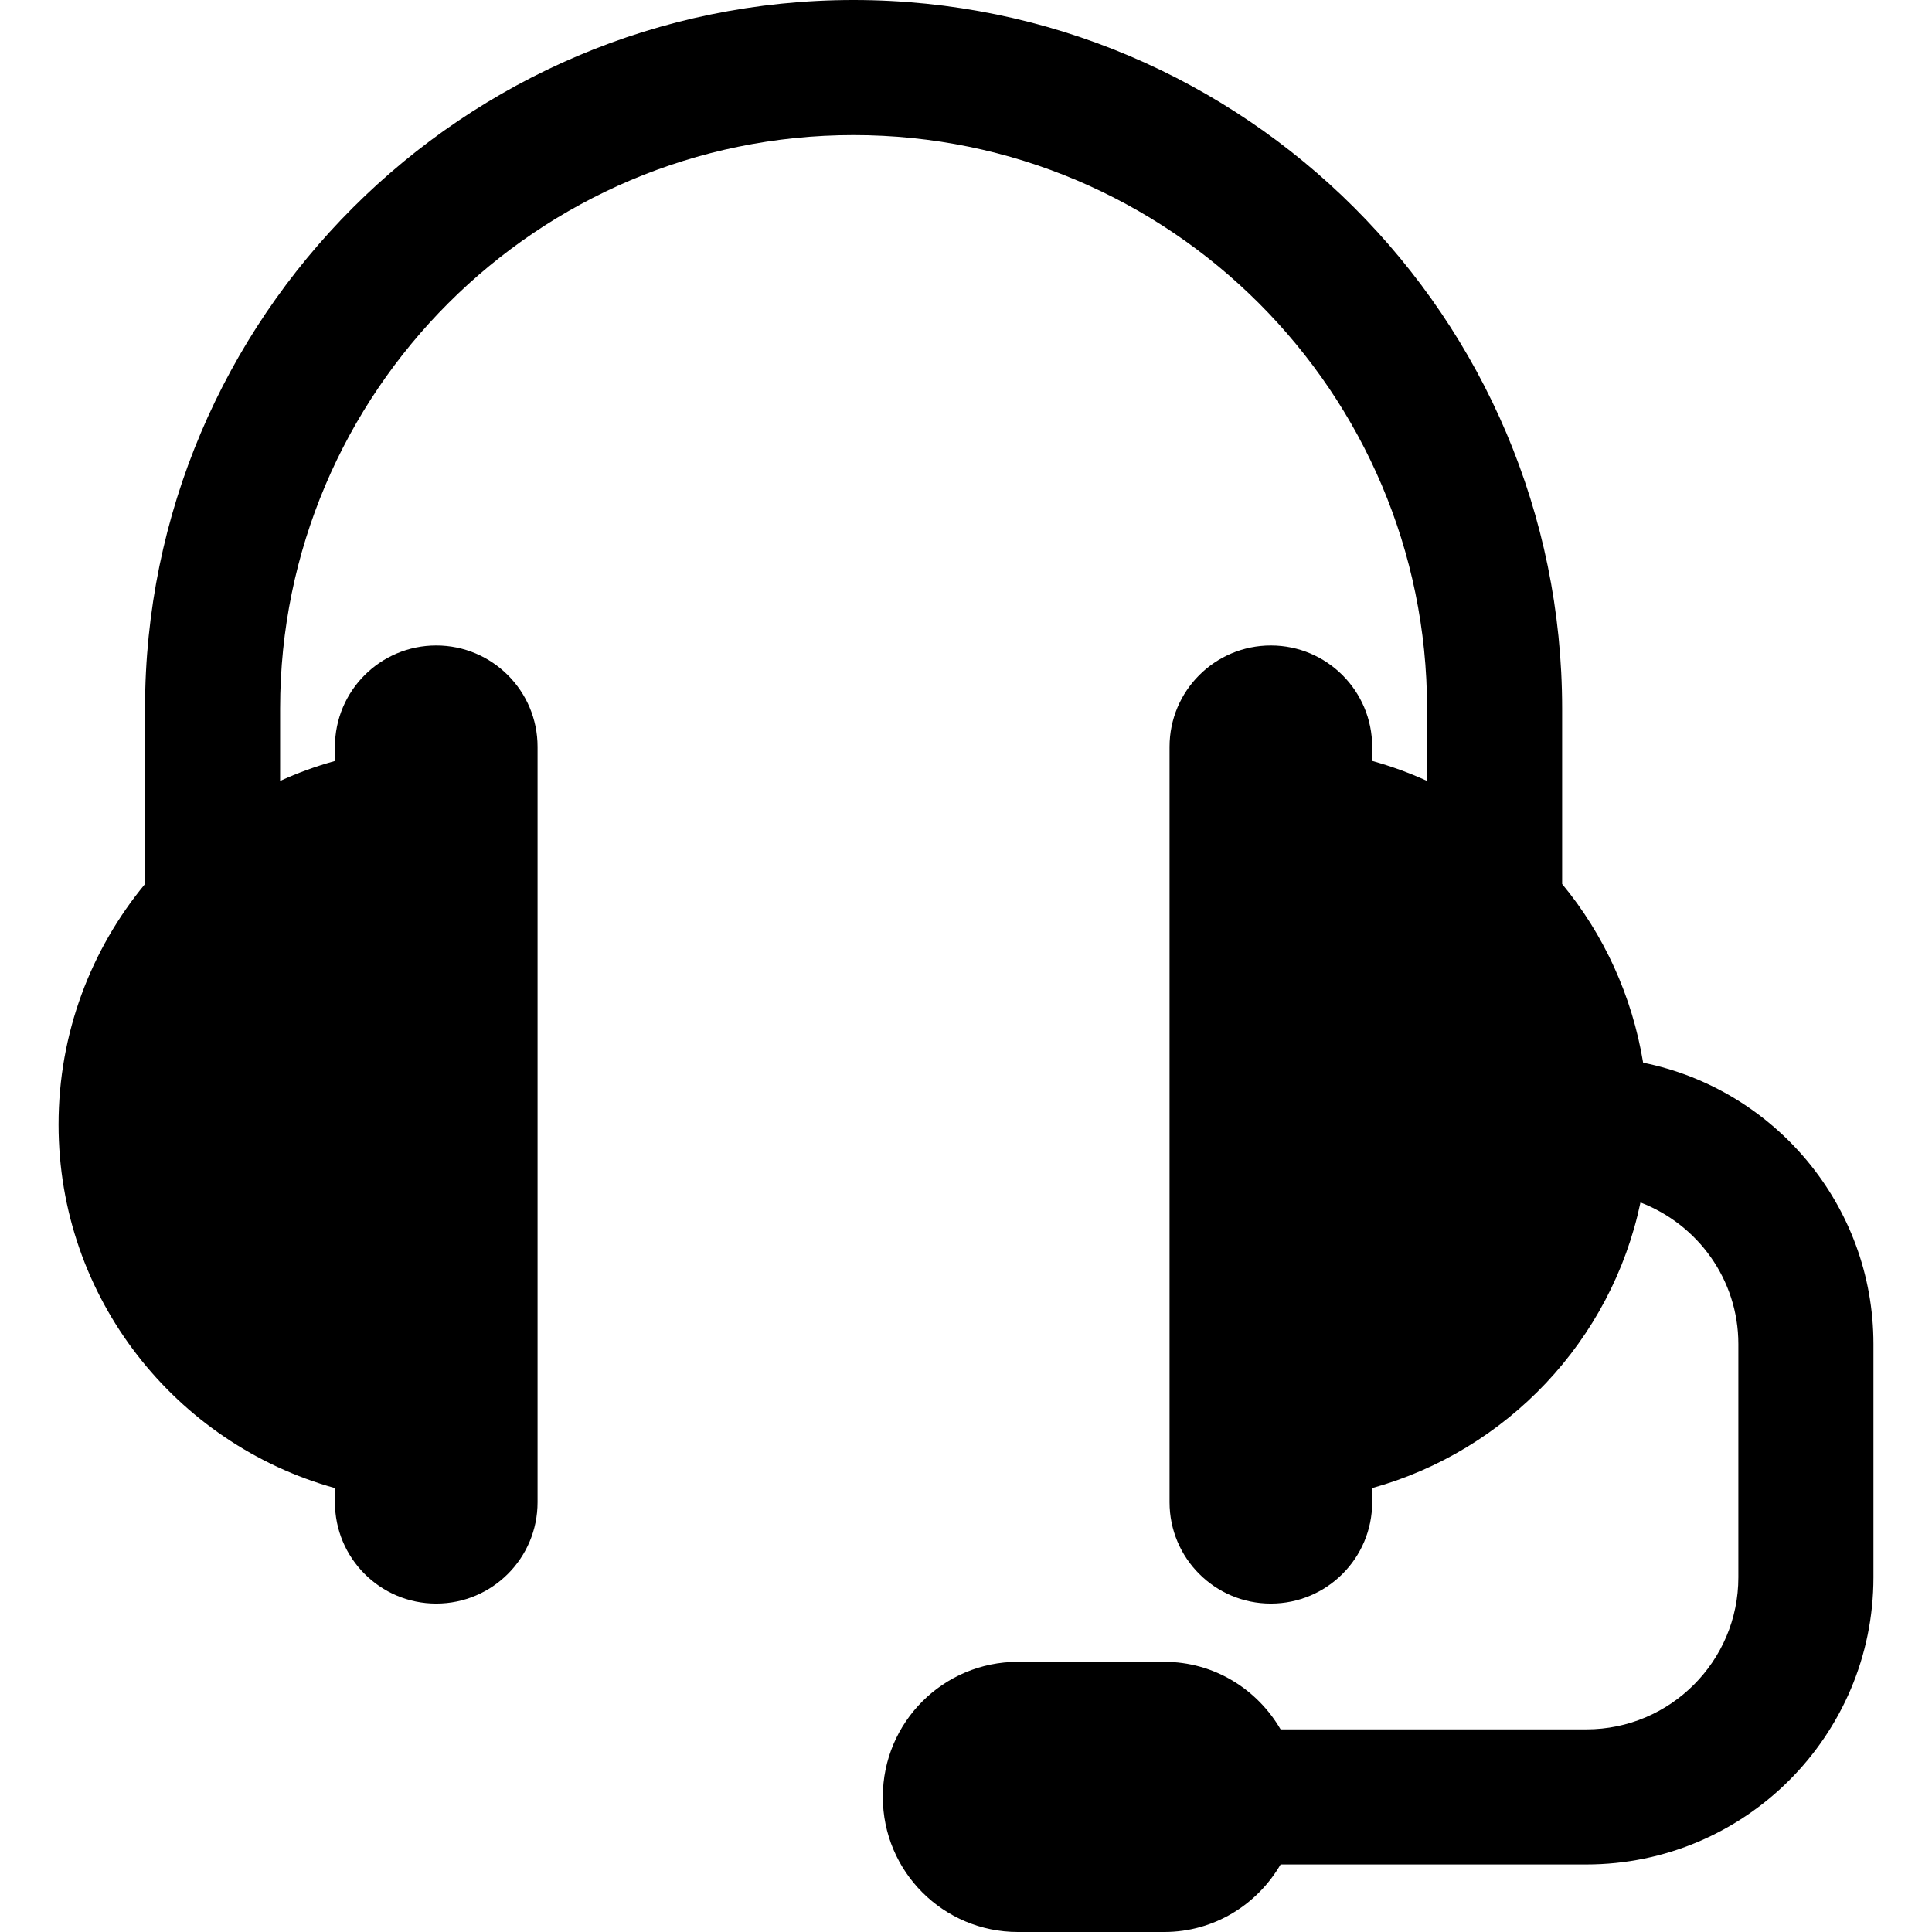
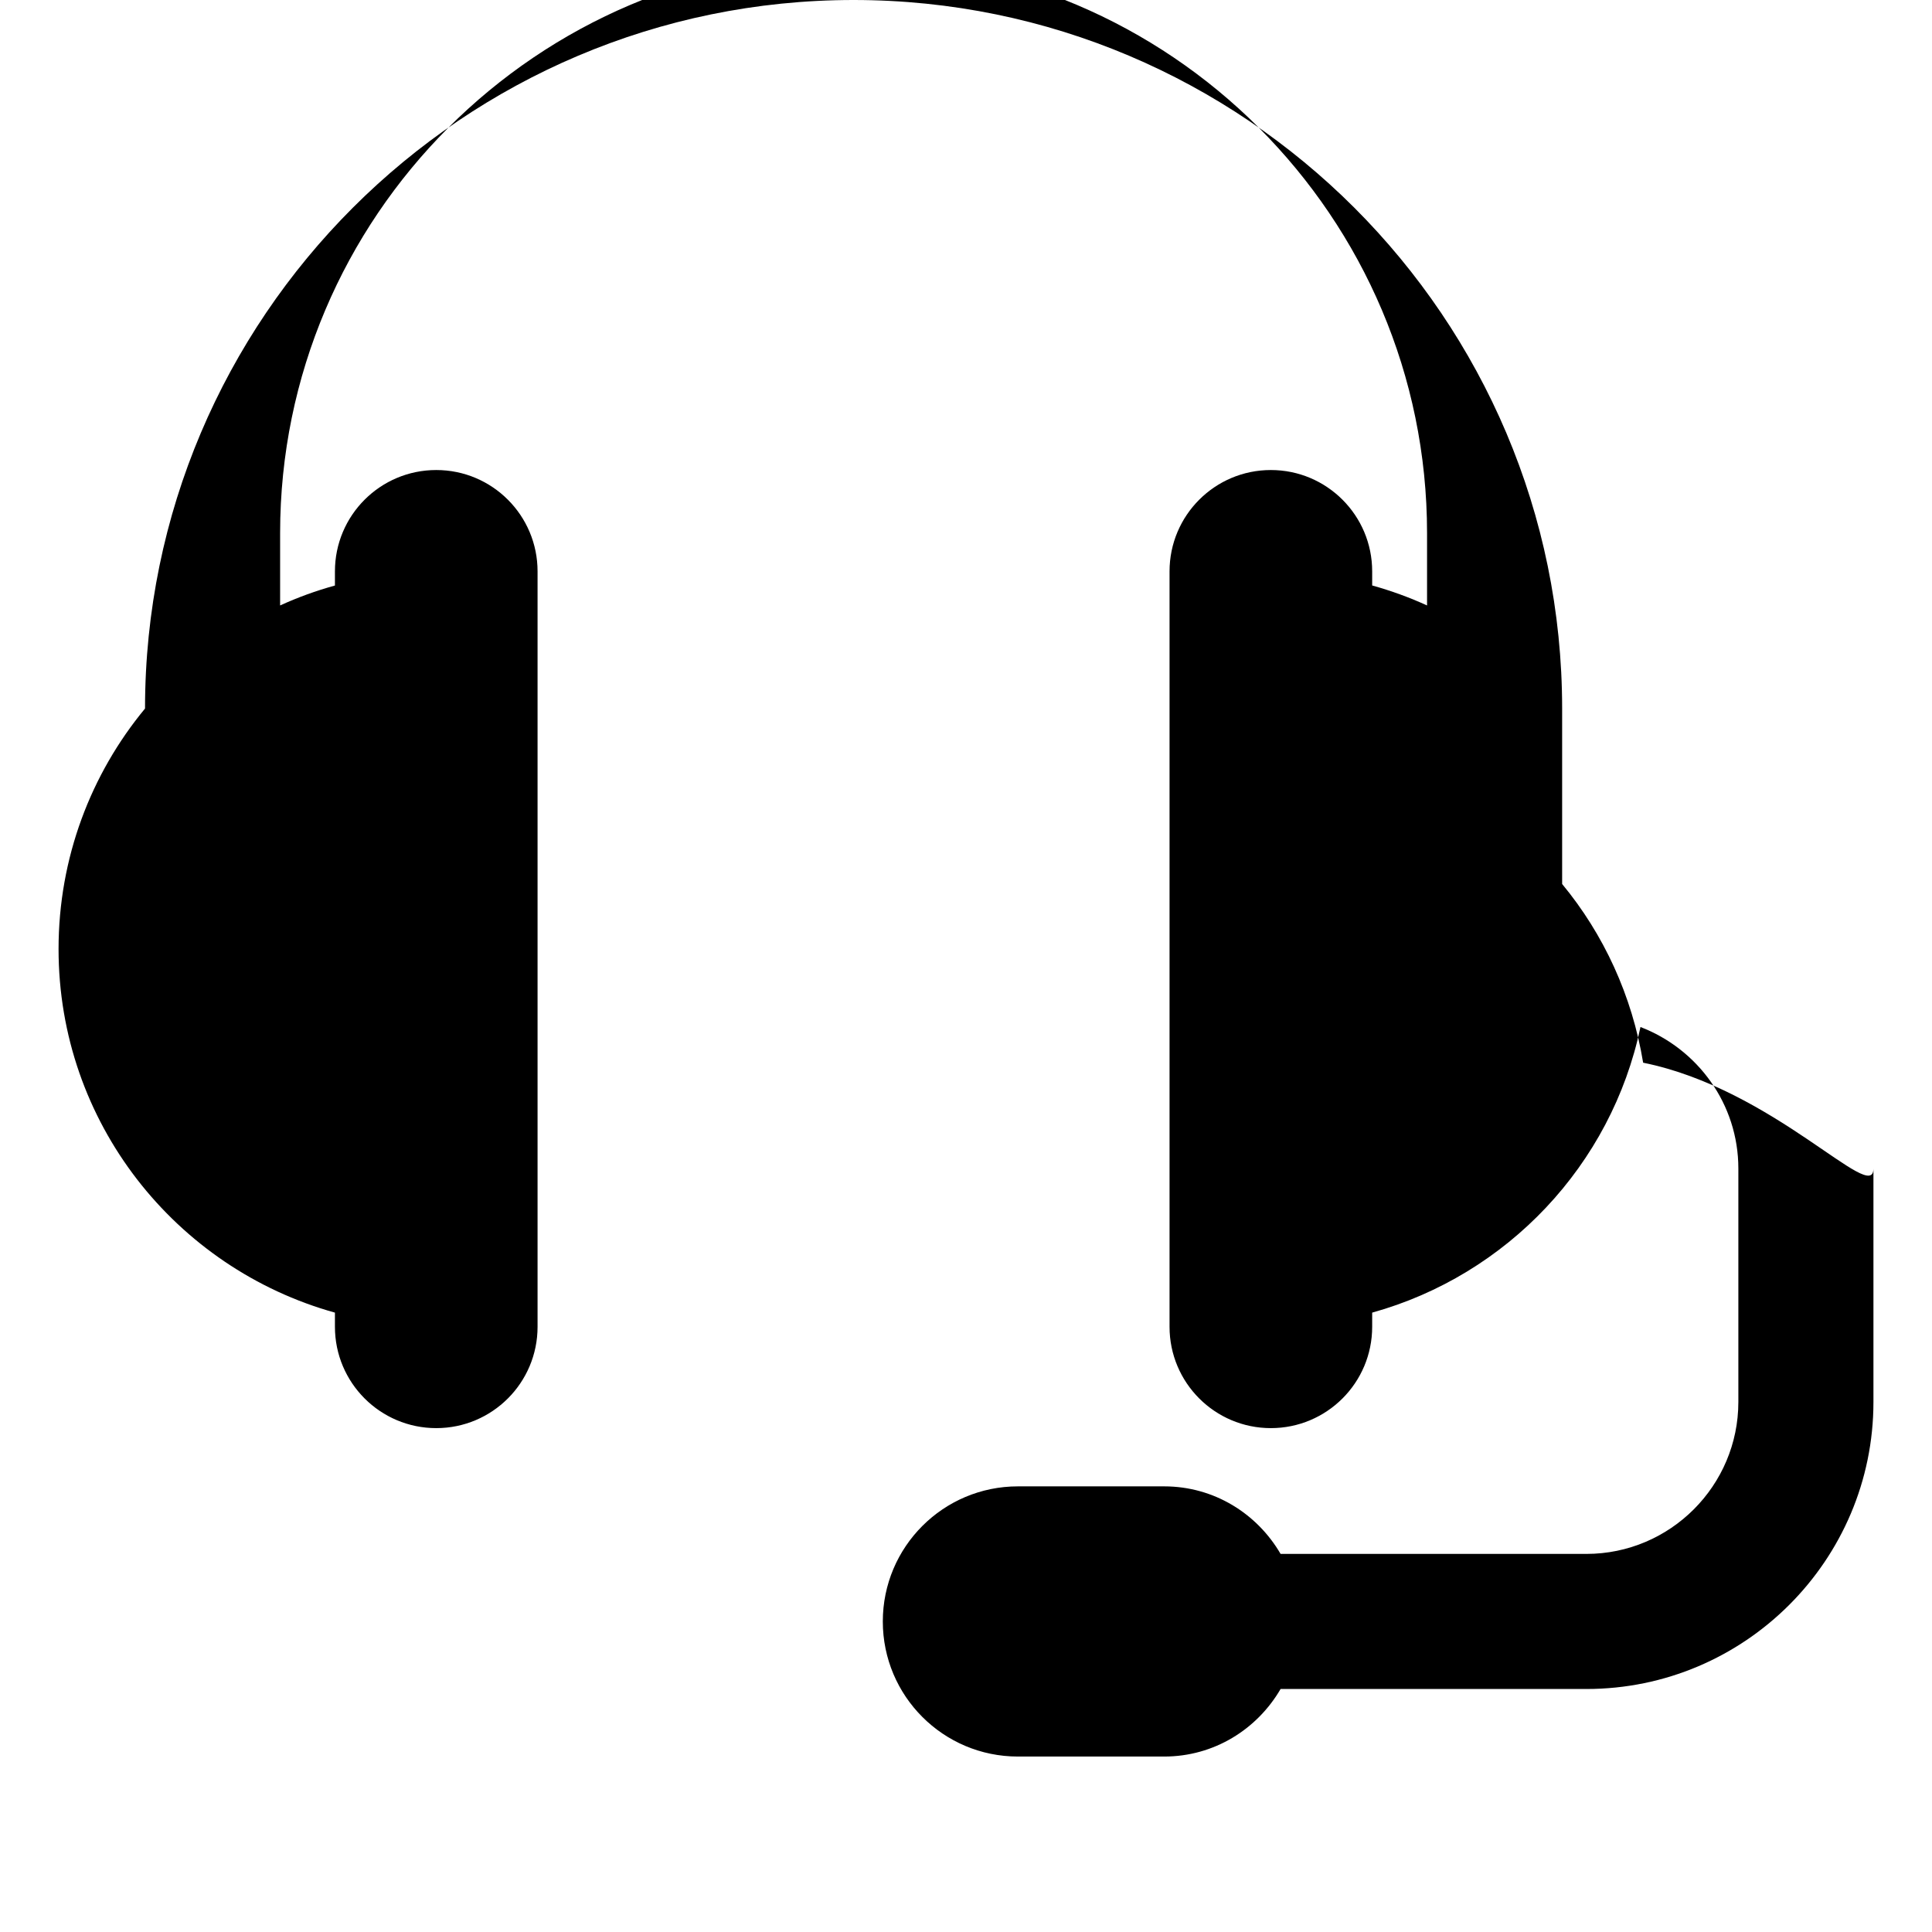
<svg xmlns="http://www.w3.org/2000/svg" fill="#000000" height="800px" width="800px" version="1.1" id="Capa_1" viewBox="0 0 458.8 458.8" xml:space="preserve">
-   <path d="M390.203,252.363c-2.631-15.947-9.366-30.498-19.235-42.434v-41.667C370.967,75.483,295.483,0,202.705,0  C109.926,0,34.44,75.483,34.44,168.263v41.667c-12.829,15.508-20.534,35.416-20.534,57.11c0,41.197,27.795,75.814,65.632,86.341  v3.367c0,13.283,10.768,24.061,24.06,24.061c13.291,0,24.06-10.777,24.06-24.061v-179.4c0-13.283-10.769-24.061-24.06-24.061  c-13.292,0-24.06,10.777-24.06,24.061v3.368c-4.497,1.237-8.835,2.819-13.018,4.73v-17.184c0-75.093,61.09-136.183,136.185-136.183  c75.093,0,136.183,61.09,136.183,136.183v17.184c-4.182-1.911-8.537-3.493-13.032-4.746v-3.352c0-13.283-10.77-24.061-24.06-24.061  s-24.06,10.777-24.06,24.061v179.4c0,13.283,10.77,24.061,24.06,24.061s24.06-10.777,24.06-24.061v-3.367  c32.018-8.898,56.829-35.025,63.714-67.826c13.557,5.2,23.245,18.265,23.245,33.615v55.42c0,19.892-16.189,36.09-36.09,36.09  h-72.618c-5.561-9.555-15.79-16.04-27.632-16.04h-34.75c-17.716,0-32.08,14.364-32.08,32.08c0,17.716,14.364,32.08,32.08,32.08  h34.75c11.842,0,22.071-6.485,27.632-16.04h72.618c37.587,0,68.17-30.575,68.17-68.17v-55.42  C444.894,286.198,421.351,258.645,390.203,252.363z" />
+   <path d="M390.203,252.363c-2.631-15.947-9.366-30.498-19.235-42.434v-41.667C370.967,75.483,295.483,0,202.705,0  C109.926,0,34.44,75.483,34.44,168.263c-12.829,15.508-20.534,35.416-20.534,57.11c0,41.197,27.795,75.814,65.632,86.341  v3.367c0,13.283,10.768,24.061,24.06,24.061c13.291,0,24.06-10.777,24.06-24.061v-179.4c0-13.283-10.769-24.061-24.06-24.061  c-13.292,0-24.06,10.777-24.06,24.061v3.368c-4.497,1.237-8.835,2.819-13.018,4.73v-17.184c0-75.093,61.09-136.183,136.185-136.183  c75.093,0,136.183,61.09,136.183,136.183v17.184c-4.182-1.911-8.537-3.493-13.032-4.746v-3.352c0-13.283-10.77-24.061-24.06-24.061  s-24.06,10.777-24.06,24.061v179.4c0,13.283,10.77,24.061,24.06,24.061s24.06-10.777,24.06-24.061v-3.367  c32.018-8.898,56.829-35.025,63.714-67.826c13.557,5.2,23.245,18.265,23.245,33.615v55.42c0,19.892-16.189,36.09-36.09,36.09  h-72.618c-5.561-9.555-15.79-16.04-27.632-16.04h-34.75c-17.716,0-32.08,14.364-32.08,32.08c0,17.716,14.364,32.08,32.08,32.08  h34.75c11.842,0,22.071-6.485,27.632-16.04h72.618c37.587,0,68.17-30.575,68.17-68.17v-55.42  C444.894,286.198,421.351,258.645,390.203,252.363z" />
</svg>